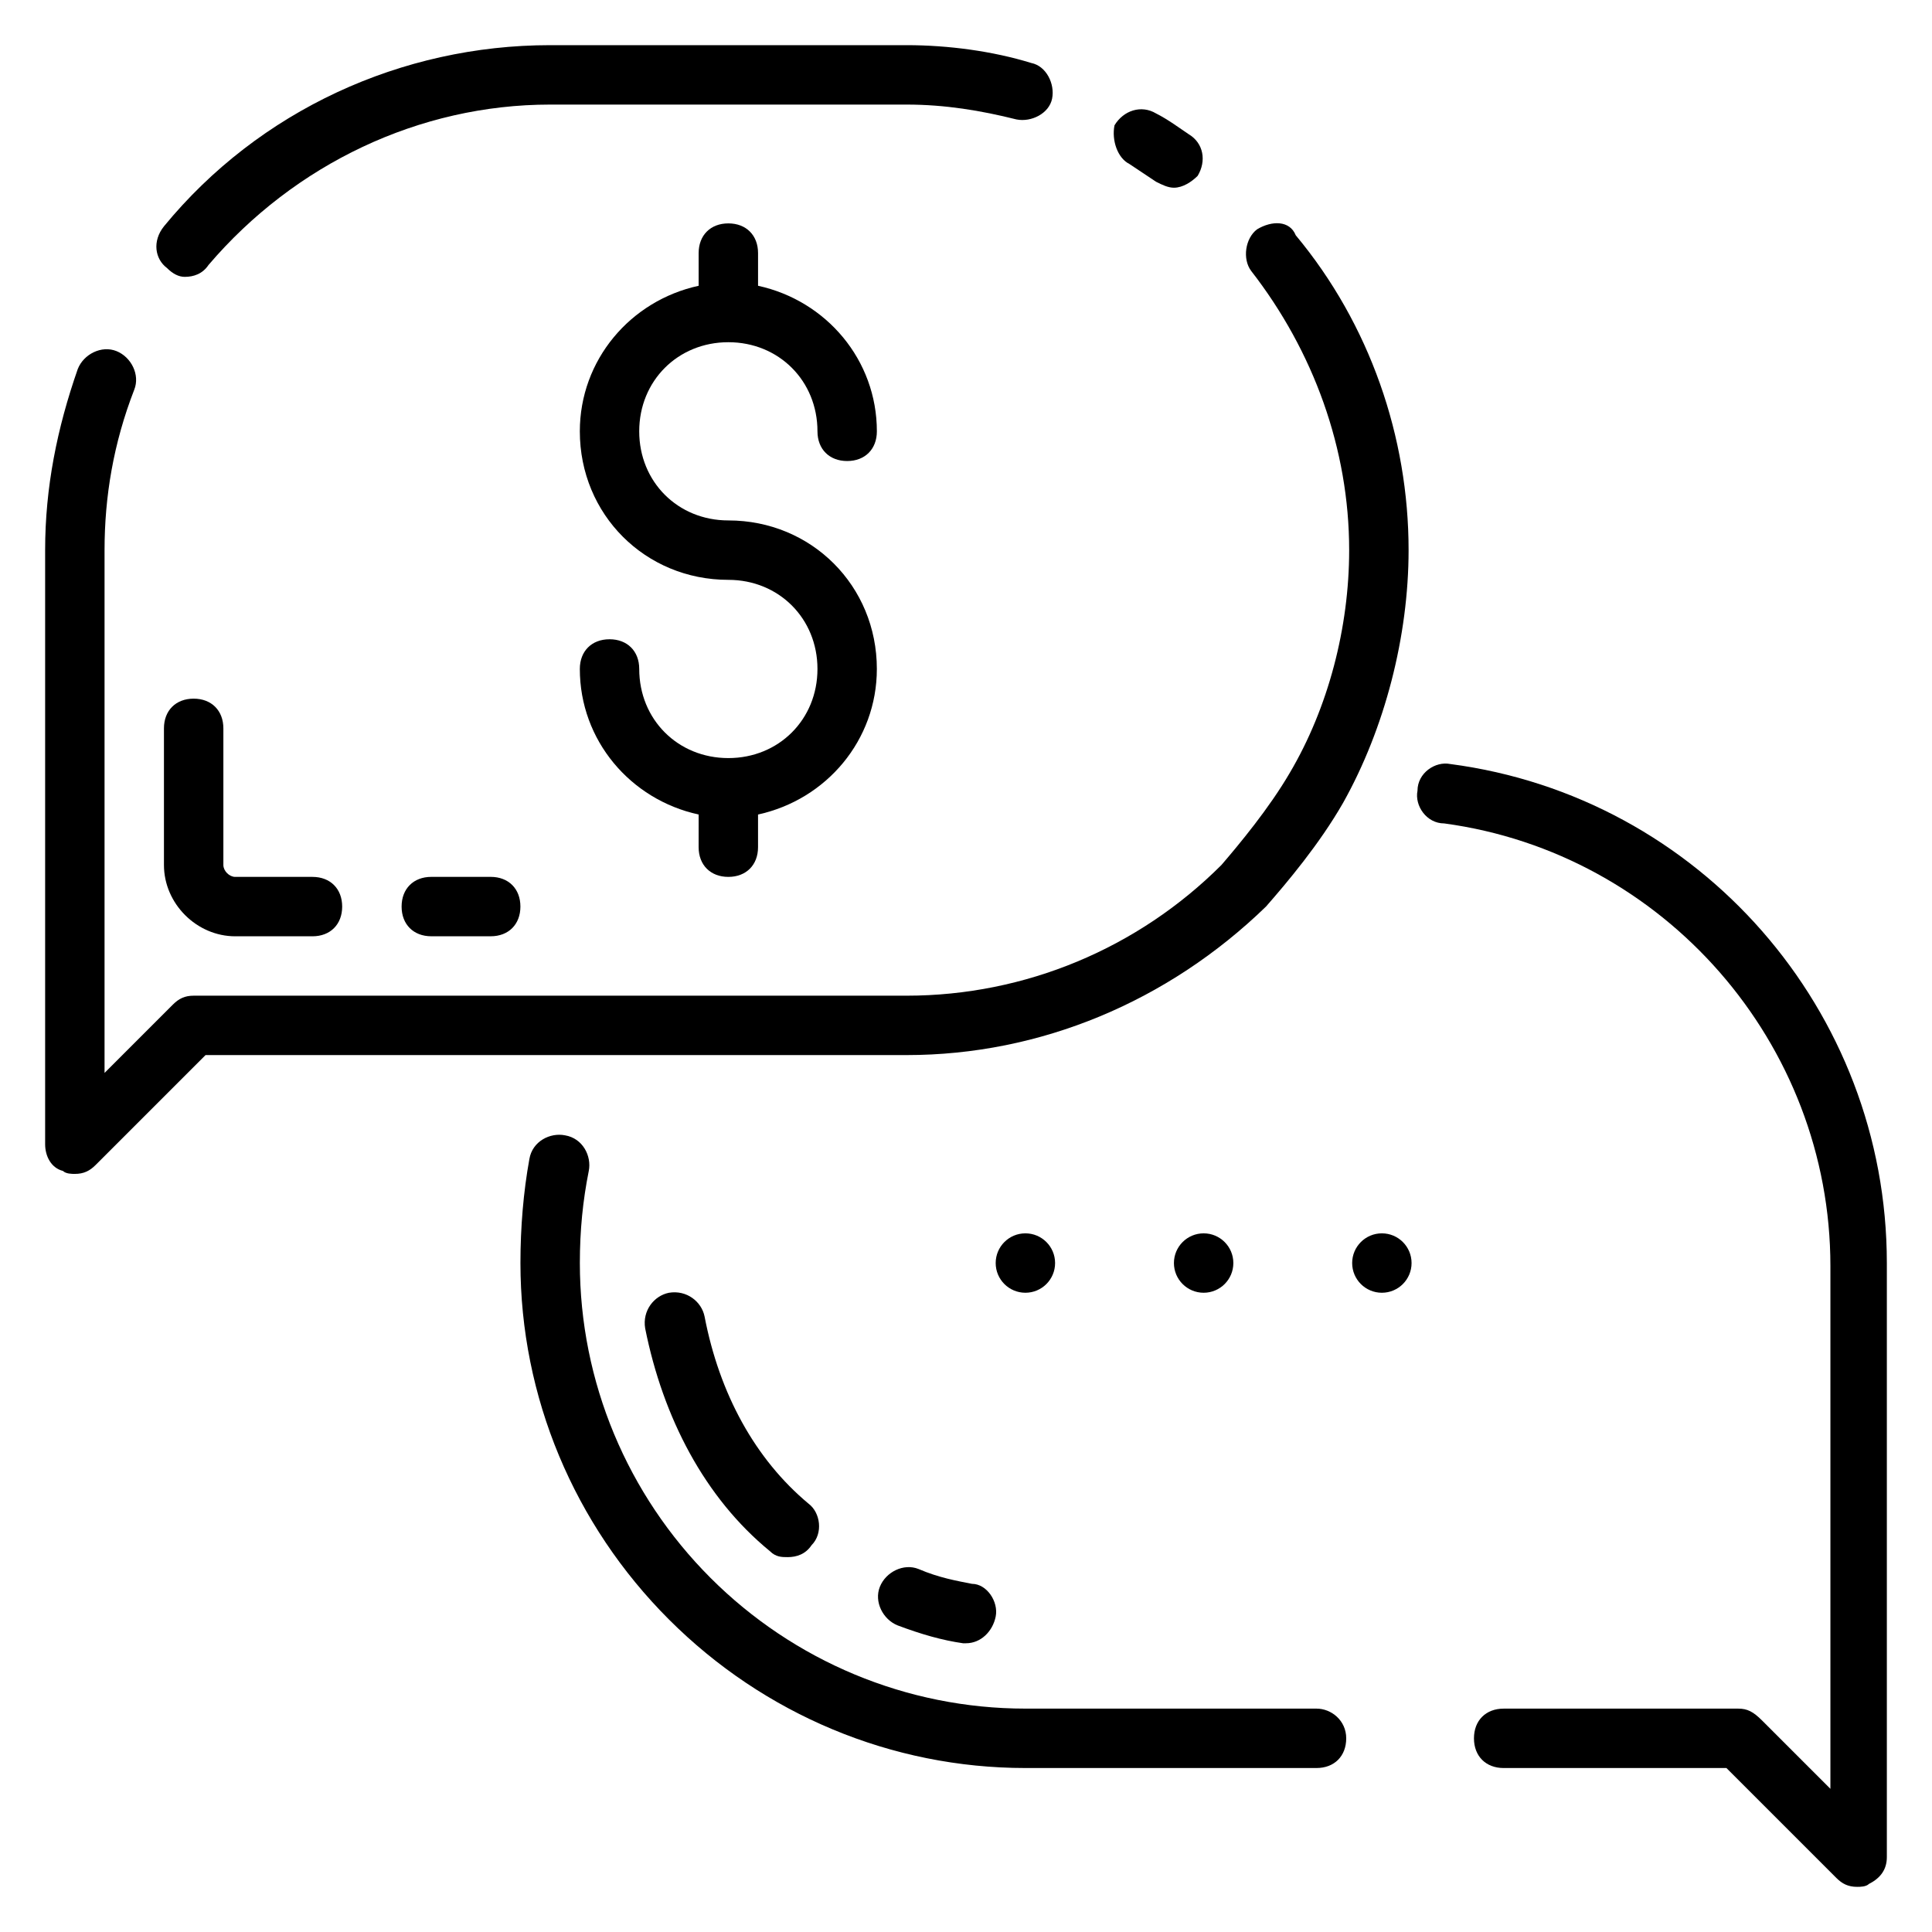
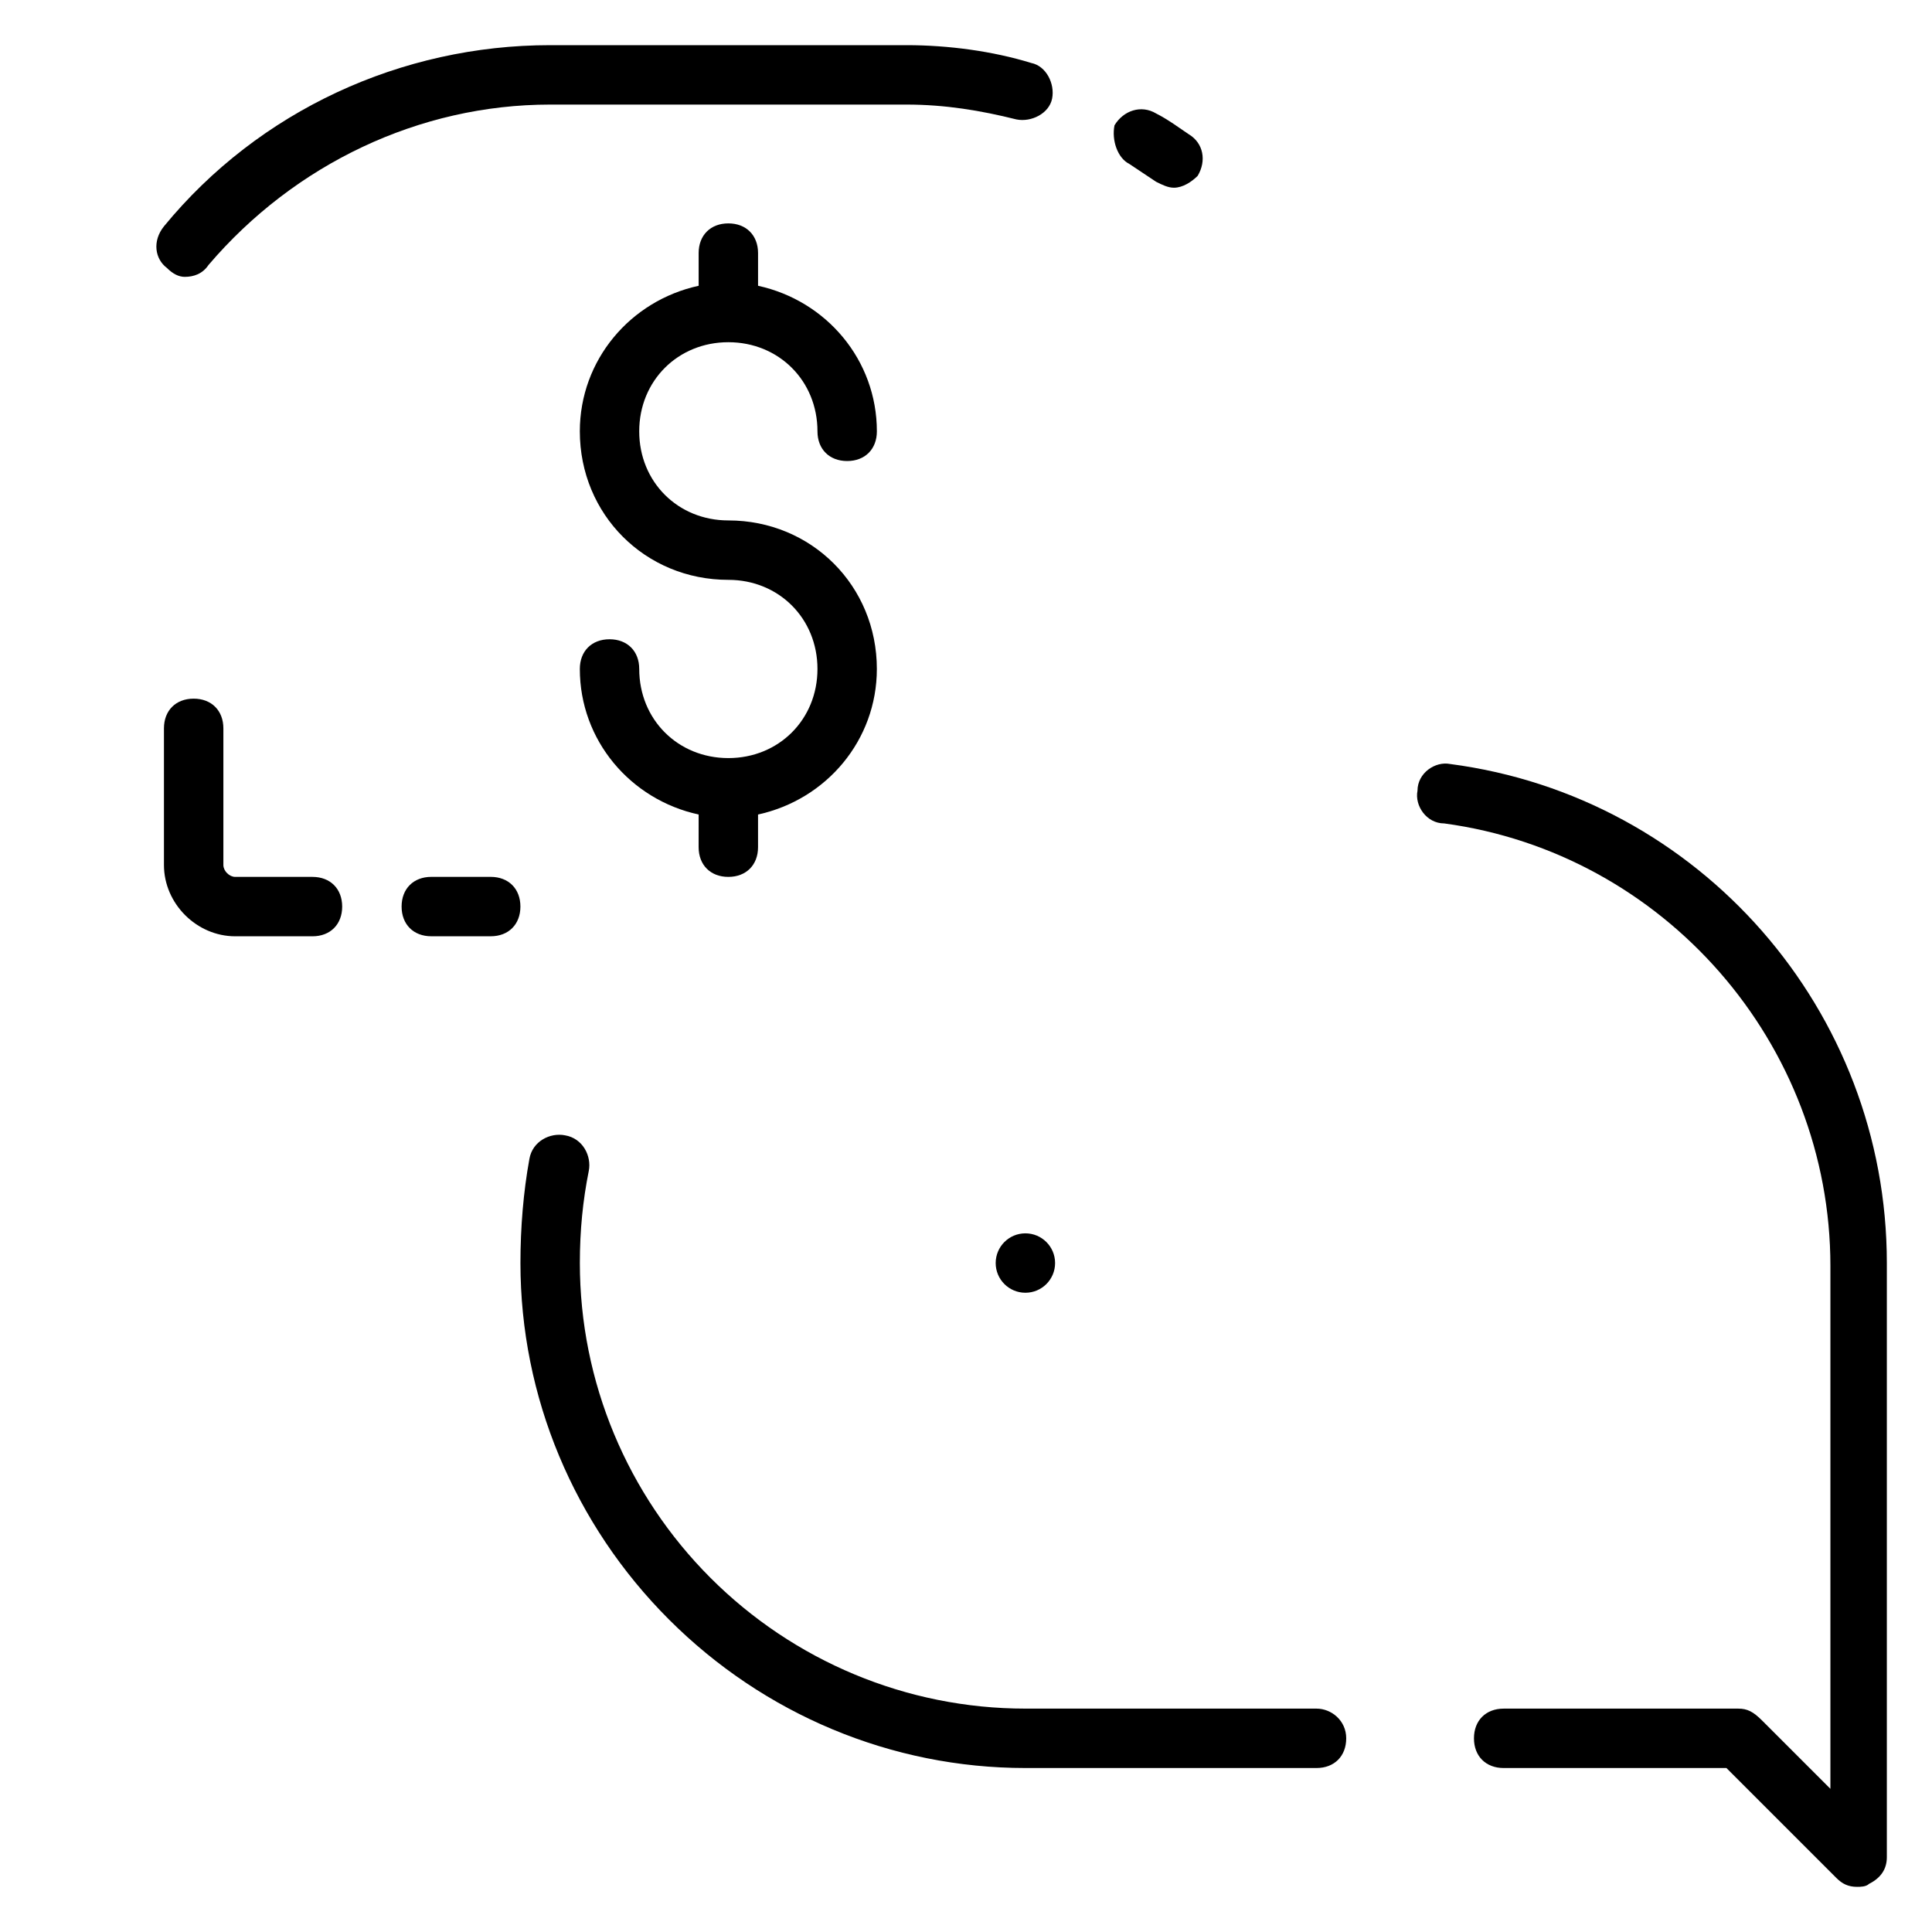
<svg xmlns="http://www.w3.org/2000/svg" fill="#000000" width="800px" height="800px" version="1.1" viewBox="144 144 512 512">
  <g>
    <path d="m337.02 234.69c13.383 0 23.617 10.234 23.617 23.617 0 4.723 3.148 7.871 7.871 7.871 4.723 0 7.871-3.148 7.871-7.871 0-18.895-13.383-34.637-31.488-38.574v-8.66c0-4.723-3.148-7.871-7.871-7.871-4.723 0-7.871 3.148-7.871 7.871v8.66c-18.105 3.938-31.488 19.68-31.488 38.574 0 22.043 17.32 39.359 39.359 39.359 13.383 0 23.617 10.234 23.617 23.617s-10.234 23.617-23.617 23.617c-13.383 0-23.617-10.234-23.617-23.617 0-4.723-3.148-7.871-7.871-7.871s-7.871 3.148-7.871 7.871c0 18.895 13.383 34.637 31.488 38.574l-0.004 8.656c0 4.723 3.148 7.871 7.871 7.871 4.723 0 7.871-3.148 7.871-7.871v-8.66c18.105-3.938 31.488-19.68 31.488-38.574 0-22.043-17.32-39.359-39.359-39.359-13.383 0-23.617-10.234-23.617-23.617 0.004-13.383 10.238-23.613 23.621-23.613z" />
    <path d="m192.96 217.37c2.363 0 4.723-0.789 6.297-3.148 22.828-26.766 55.891-42.508 90.527-42.508h94.465c10.234 0 19.68 1.574 29.125 3.938 3.938 0.789 8.66-1.574 9.445-5.512 0.789-3.938-1.574-8.66-5.512-9.445-10.23-3.152-22.039-4.727-33.059-4.727h-94.465c-39.359 0-77.145 17.32-102.34 48.02-3.148 3.938-2.359 8.66 0.789 11.023 1.574 1.574 3.148 2.359 4.723 2.359z" />
-     <path d="m477.14 204.77c-3.148 2.363-3.938 7.871-1.574 11.02 16.531 21.254 25.977 47.23 25.977 73.996 0 20.469-5.512 41.723-15.742 59.039-5.512 9.445-13.383 18.895-18.105 24.402-22.043 22.043-51.957 34.641-83.445 34.641h-188.93c-2.363 0-3.938 0.789-5.512 2.363l-18.102 18.102v-138.55c0-14.168 2.363-28.34 7.871-42.508 1.574-3.938-0.789-8.66-4.723-10.234-3.938-1.574-8.66 0.789-10.234 4.723-5.512 15.746-8.66 31.488-8.66 48.02v157.44c0 3.148 1.574 6.297 4.723 7.086 0.789 0.785 2.363 0.785 3.148 0.785 2.363 0 3.938-0.789 5.512-2.363l29.129-29.125h185.78c35.426 0 69.273-14.168 95.25-39.359 5.512-6.297 14.168-16.531 20.469-27.551 11.02-19.68 17.32-44.082 17.32-66.914 0-29.914-10.234-59.828-29.914-83.445-1.574-3.934-6.297-3.934-10.234-1.57z" />
    <path d="m443.29 187.45c2.363 1.574 4.723 3.148 7.086 4.723 1.574 0.789 3.148 1.574 4.723 1.574 2.363 0 4.723-1.574 6.297-3.148 2.363-3.938 1.574-8.66-2.363-11.02-2.363-1.574-5.512-3.938-8.66-5.512-3.938-2.363-8.66-0.789-11.02 3.148-0.785 3.938 0.789 8.66 3.938 10.234z" />
    <path d="m528.31 346.47c-3.938-0.789-8.66 2.363-8.66 7.086-0.789 3.938 2.363 8.66 7.086 8.66 58.254 7.871 102.34 58.254 102.34 117.29v138.55l-18.105-18.105c-2.363-2.363-3.938-3.148-6.297-3.148h-62.188c-4.723 0-7.871 3.148-7.871 7.871s3.148 7.871 7.871 7.871h59.039l29.125 29.125c1.574 1.574 3.148 2.363 5.512 2.363 0.789 0 2.363 0 3.148-0.789 3.148-1.574 4.723-3.938 4.723-7.086v-157.44c0-66.914-49.594-123.59-115.72-132.25z" />
    <path d="m492.89 596.8h-77.145c-31.488 0-61.402-12.594-83.445-34.637-22.039-22.043-34.633-51.957-34.633-83.445 0-8.66 0.789-16.531 2.363-24.402 0.789-3.938-1.574-8.66-6.297-9.445-3.938-0.789-8.66 1.574-9.445 6.297-1.578 8.656-2.367 18.105-2.367 27.551 0 35.426 14.168 69.273 39.359 94.465s59.039 39.359 94.465 39.359h77.145c4.723 0 7.871-3.148 7.871-7.871 0.004-4.723-3.934-7.871-7.871-7.871z" />
    <path d="m195.32 329.15c-4.723 0-7.871 3.148-7.871 7.871v36.211c0 10.238 8.66 18.895 18.895 18.895h20.465c4.723 0 7.871-3.148 7.871-7.871s-3.148-7.871-7.871-7.871h-20.465c-1.574 0-3.148-1.574-3.148-3.148v-36.211c0-4.723-3.148-7.875-7.875-7.875z" />
    <path d="m258.3 376.38c-4.723 0-7.871 3.148-7.871 7.871s3.148 7.871 7.871 7.871h15.742c4.723 0 7.871-3.148 7.871-7.871s-3.148-7.871-7.871-7.871z" />
-     <path d="m399.21 579.48h0.789c3.938 0 7.086-3.148 7.871-7.086 0.789-3.938-2.363-8.66-6.297-8.66-3.938-0.789-8.66-1.574-14.168-3.938-3.938-1.574-8.66 0.789-10.234 4.723-1.574 3.938 0.789 8.66 4.723 10.234 6.297 2.363 11.805 3.941 17.316 4.727z" />
-     <path d="m348.04 555.08c1.574 1.574 3.148 1.574 4.723 1.574 2.363 0 4.723-0.789 6.297-3.148 3.148-3.148 2.363-8.66-0.789-11.02-14.168-11.809-23.617-29.125-27.551-49.594-0.789-3.938-4.723-7.086-9.445-6.297-3.938 0.789-7.086 4.723-6.297 9.445 4.723 23.613 15.746 44.867 33.062 59.039z" />
-     <path d="m470.85 478.72c0 4.348-3.523 7.871-7.871 7.871-4.348 0-7.875-3.523-7.875-7.871s3.527-7.871 7.875-7.871c4.348 0 7.871 3.523 7.871 7.871" />
-     <path d="m518.08 478.72c0 4.348-3.523 7.871-7.871 7.871-4.348 0-7.871-3.523-7.871-7.871s3.523-7.871 7.871-7.871c4.348 0 7.871 3.523 7.871 7.871" />
    <path d="m423.61 478.72c0 4.348-3.523 7.871-7.871 7.871-4.348 0-7.871-3.523-7.871-7.871s3.523-7.871 7.871-7.871c4.348 0 7.871 3.523 7.871 7.871" />
  </g>
</svg>